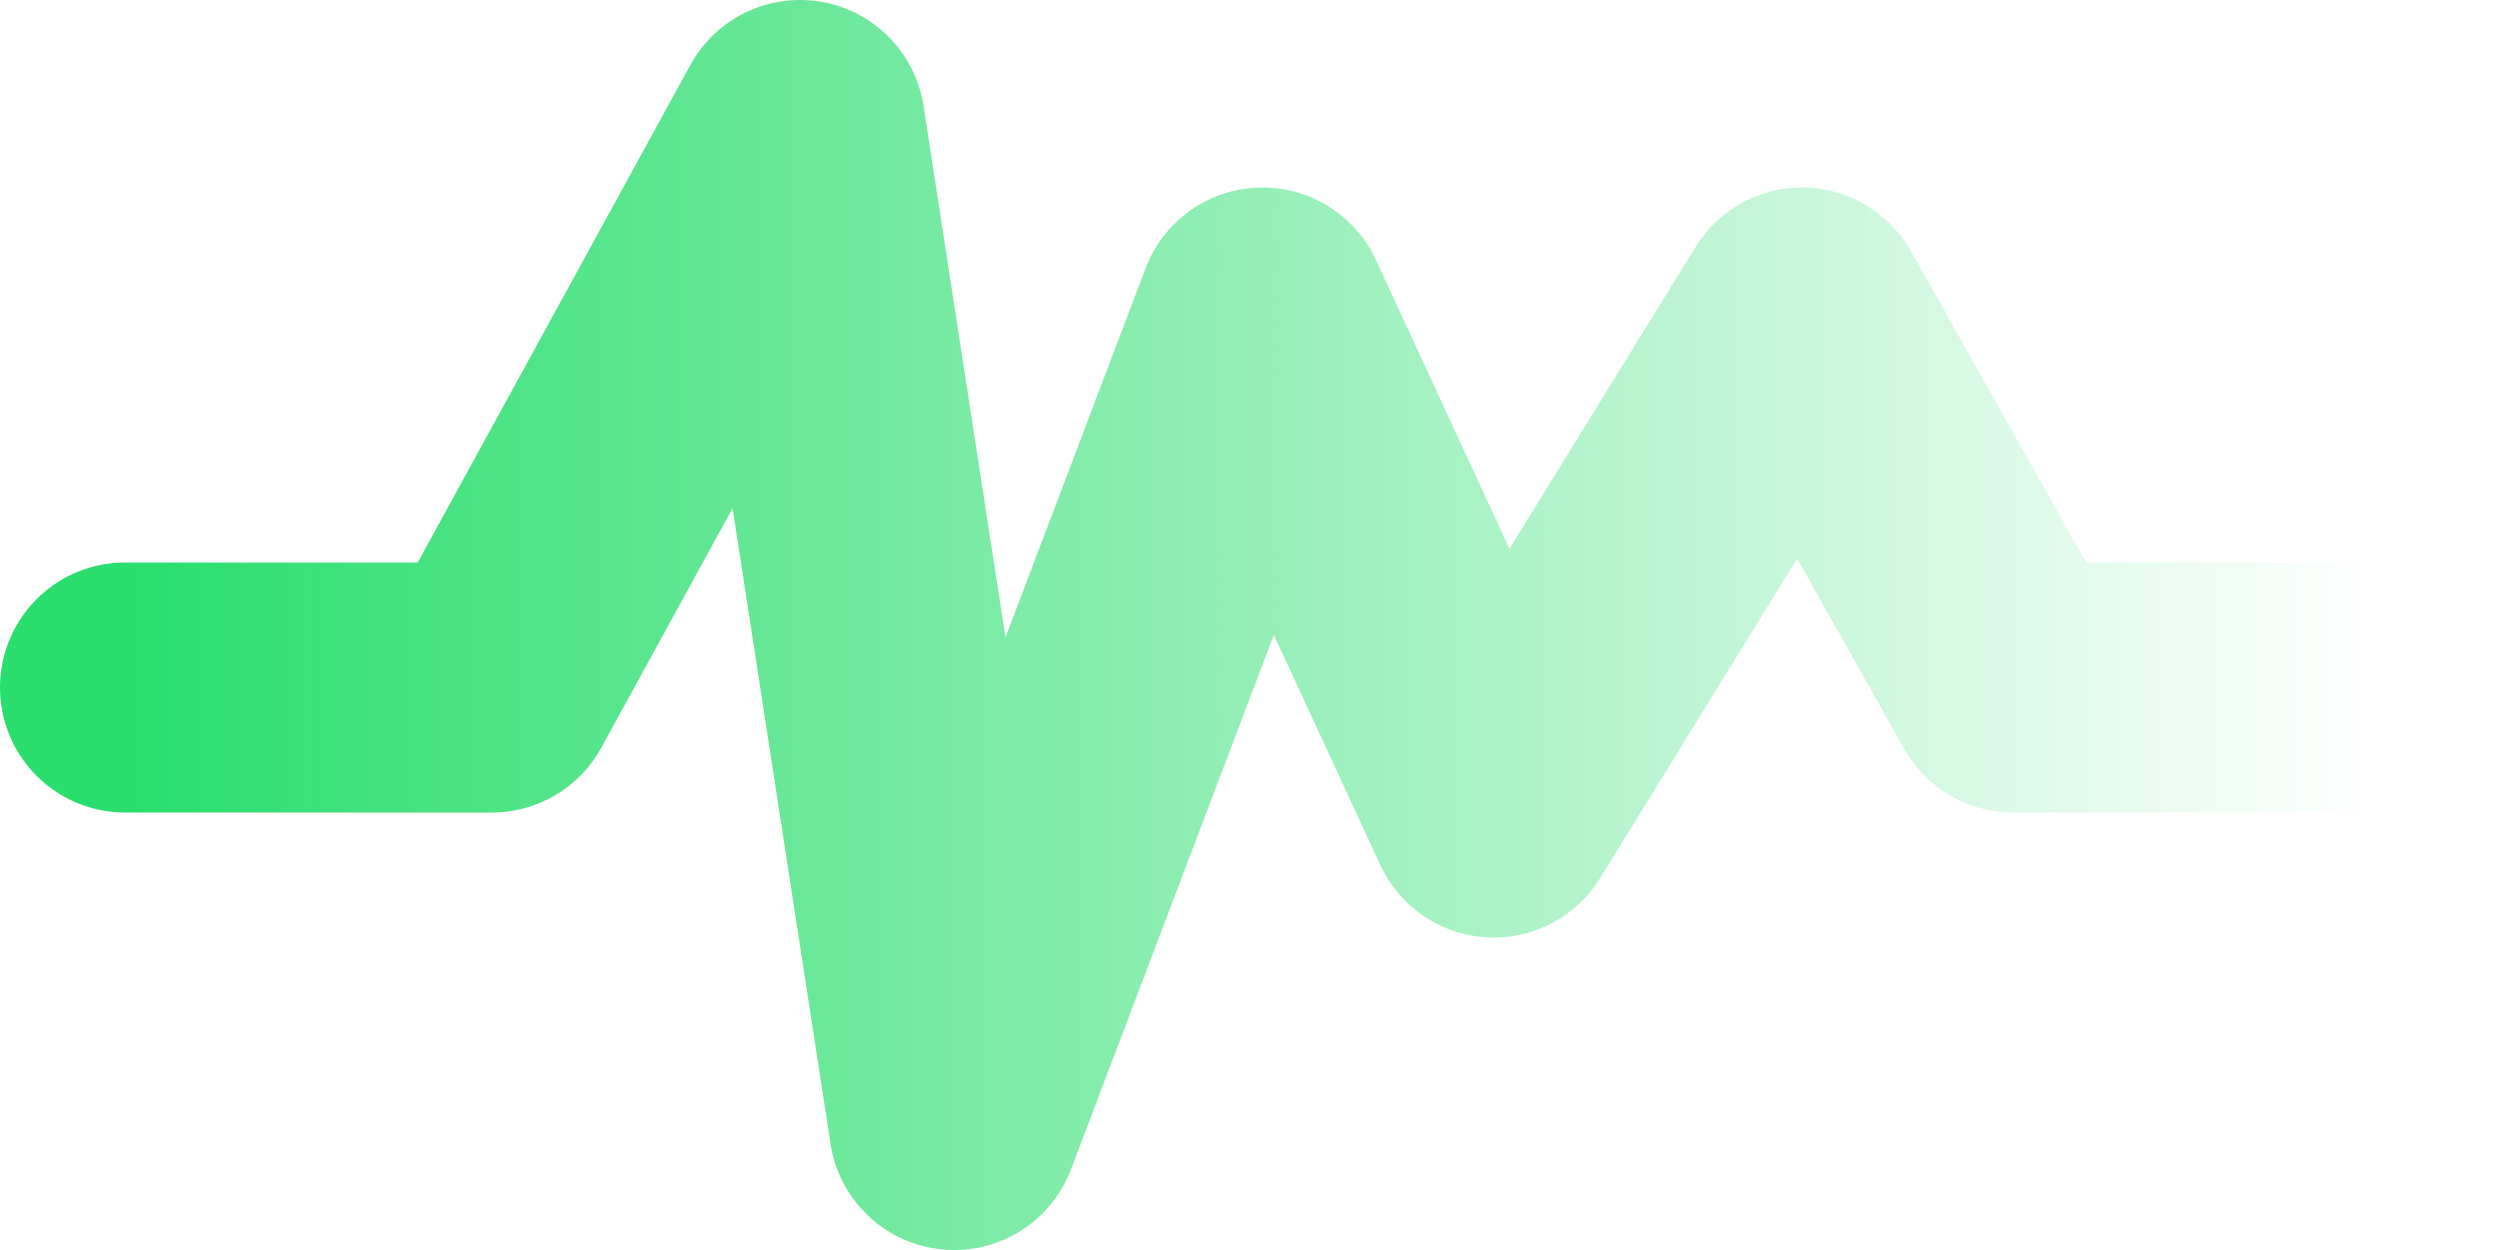
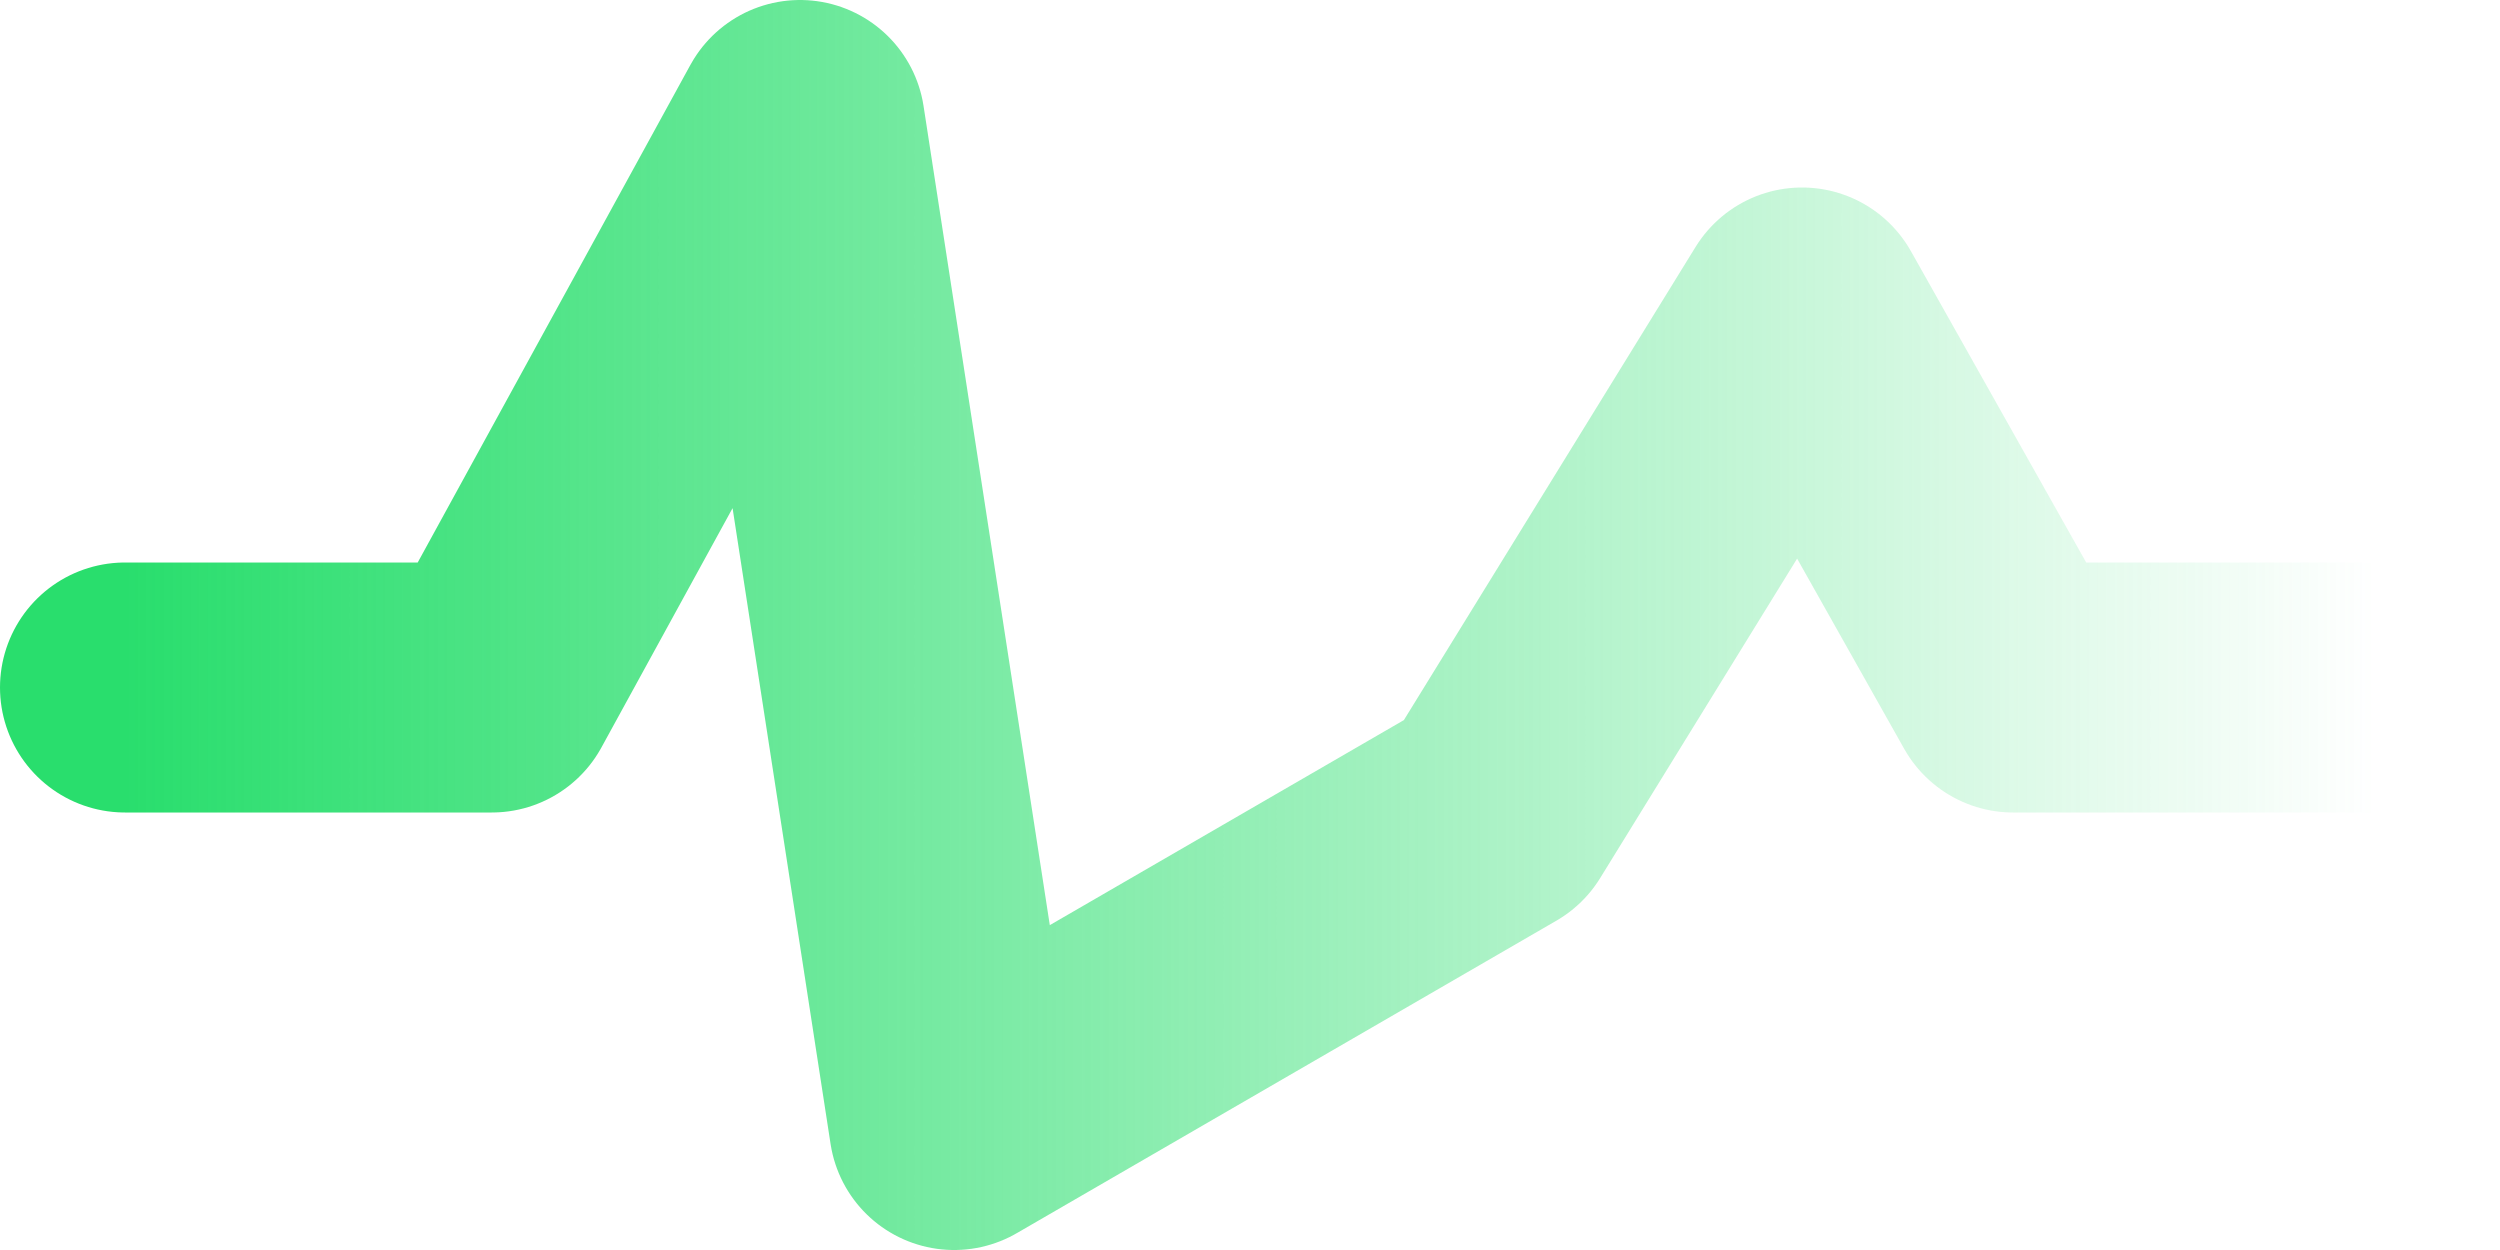
<svg xmlns="http://www.w3.org/2000/svg" width="20" height="10" viewBox="0 0 20 10" fill="none">
-   <path d="M1 5.5H3.934L6.4 1L7.633 9L10.1 2.5L11.95 6.5L14.416 2.5L16.105 5.5H19" stroke="url(#paint0_linear_4580_68084)" stroke-width="2" stroke-linecap="round" stroke-linejoin="round" />
+   <path d="M1 5.5H3.934L6.4 1L7.633 9L11.95 6.5L14.416 2.5L16.105 5.5H19" stroke="url(#paint0_linear_4580_68084)" stroke-width="2" stroke-linecap="round" stroke-linejoin="round" />
  <defs>
    <linearGradient id="paint0_linear_4580_68084" x1="19" y1="5" x2="1" y2="5" gradientUnits="userSpaceOnUse">
      <stop stop-color="#29DE6D" stop-opacity="0" />
      <stop offset="1" stop-color="#29DE6D" />
    </linearGradient>
  </defs>
</svg>